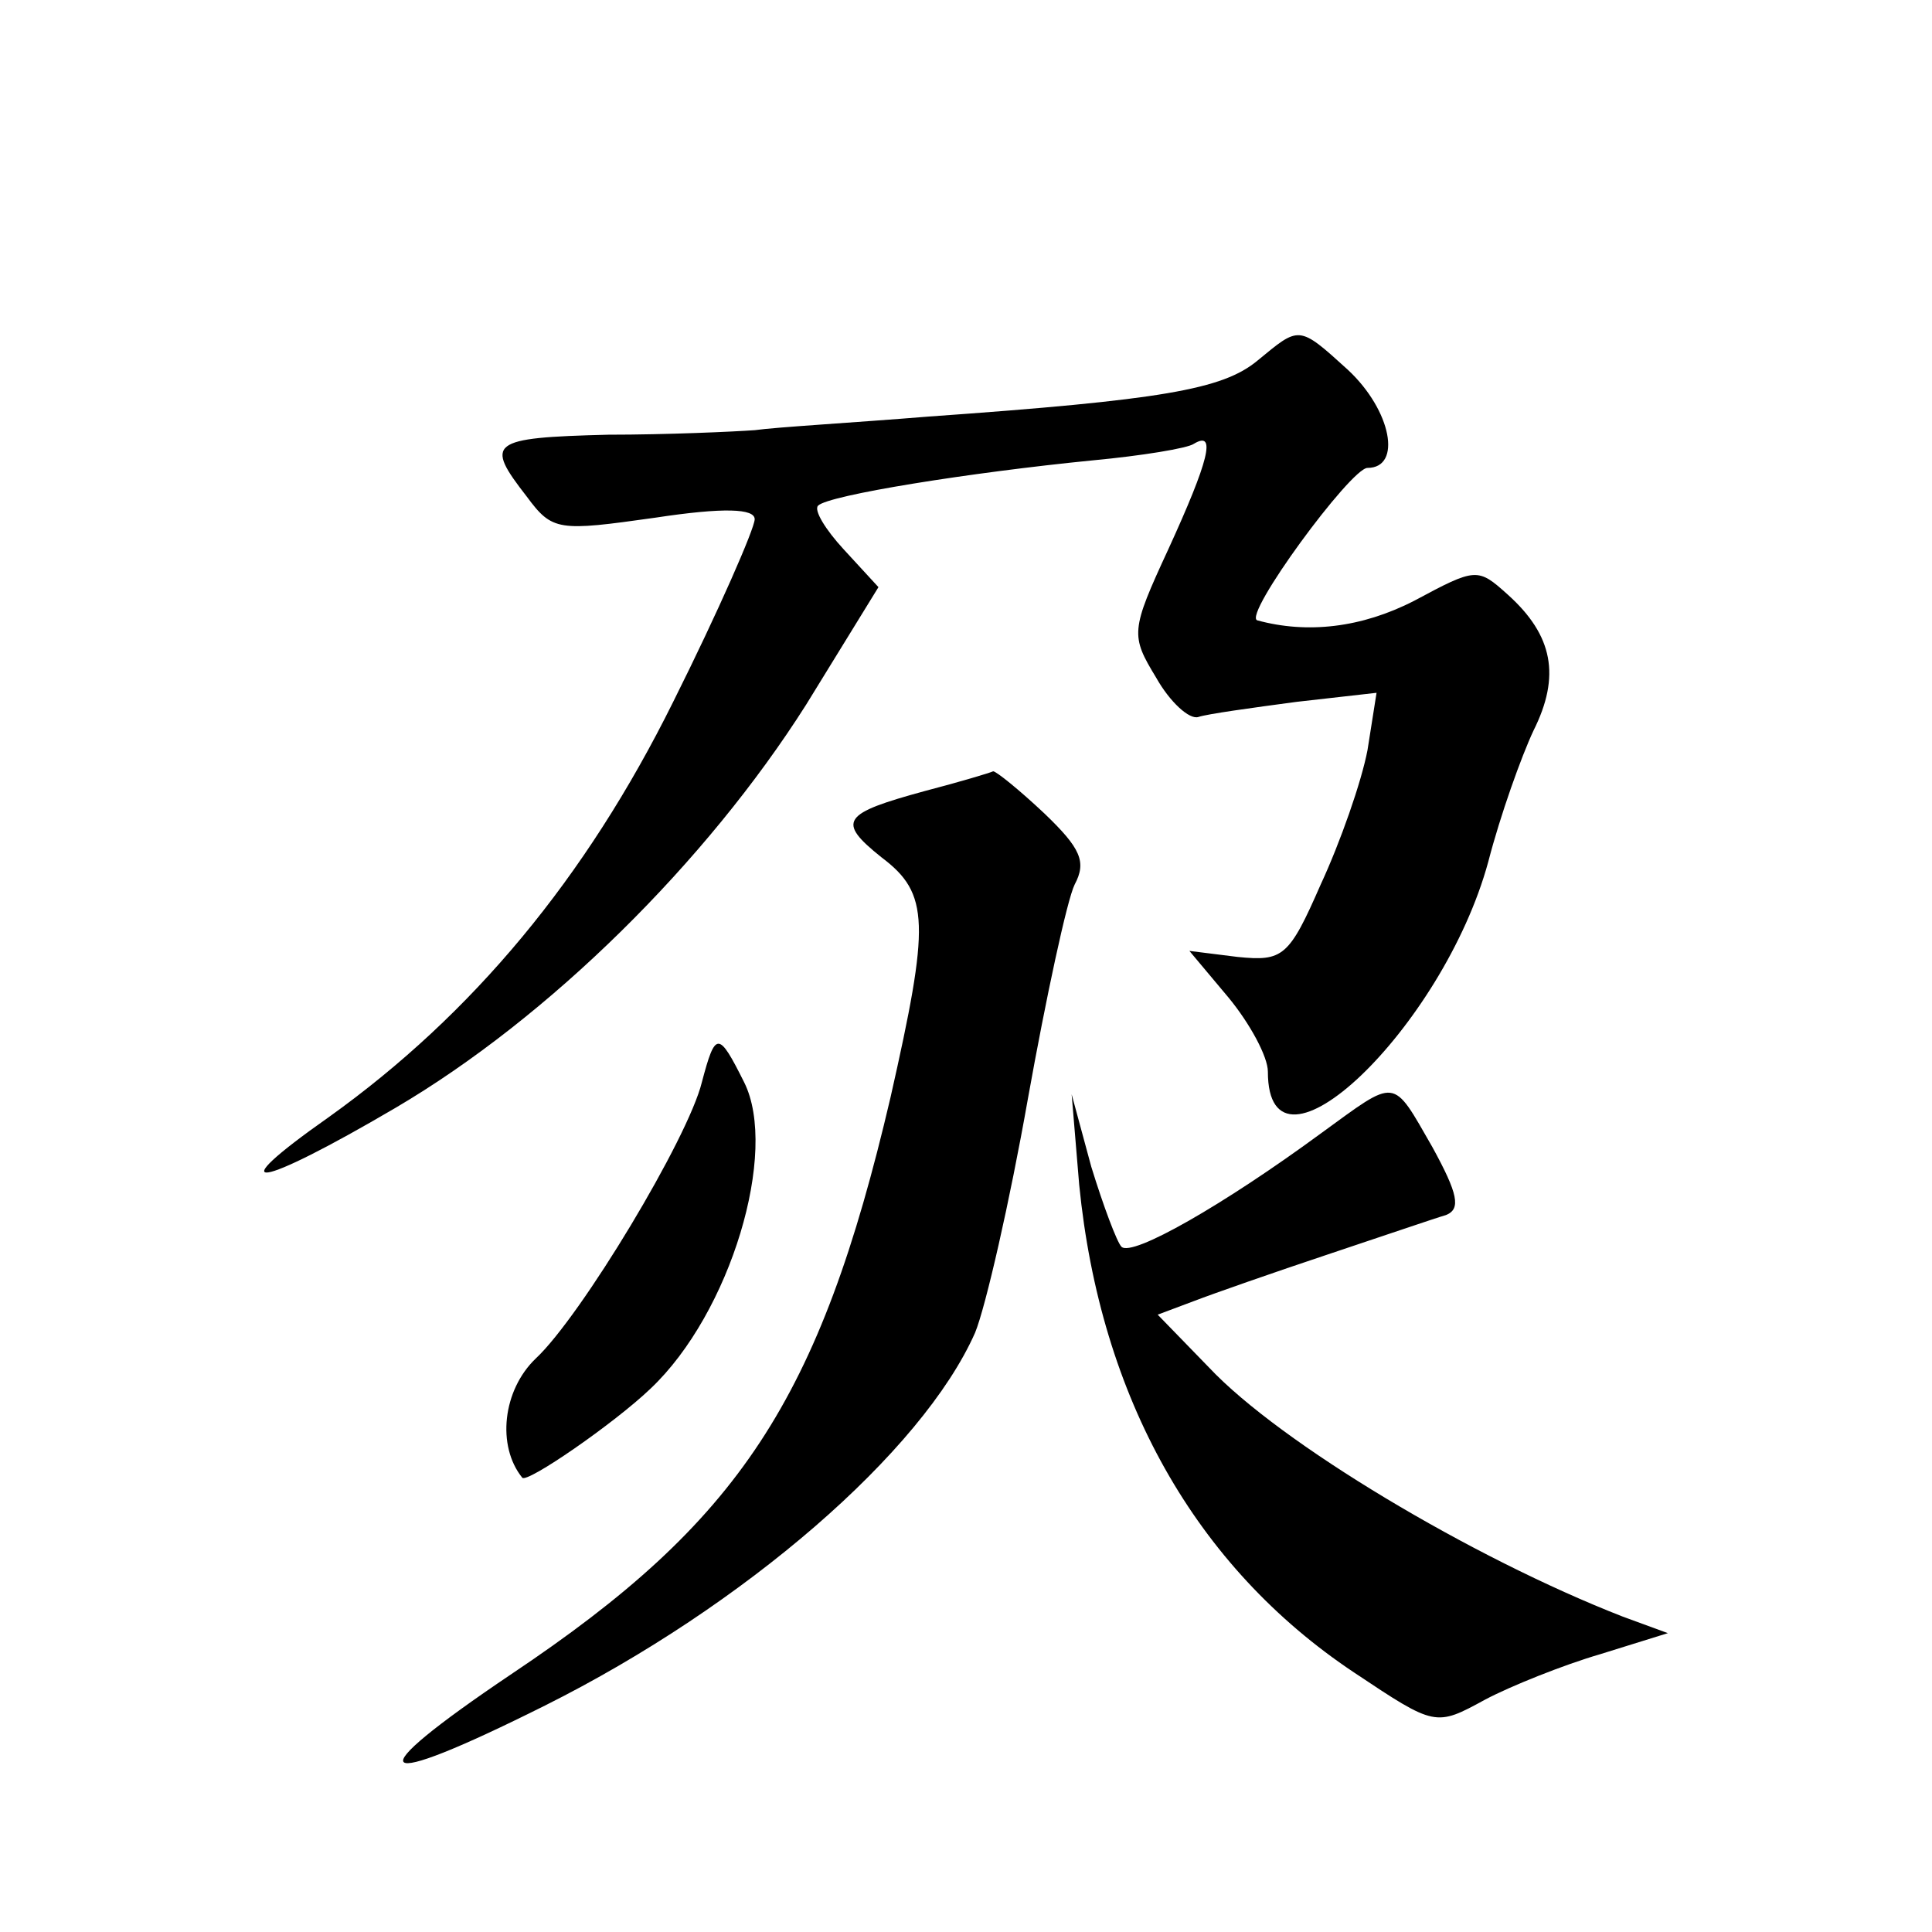
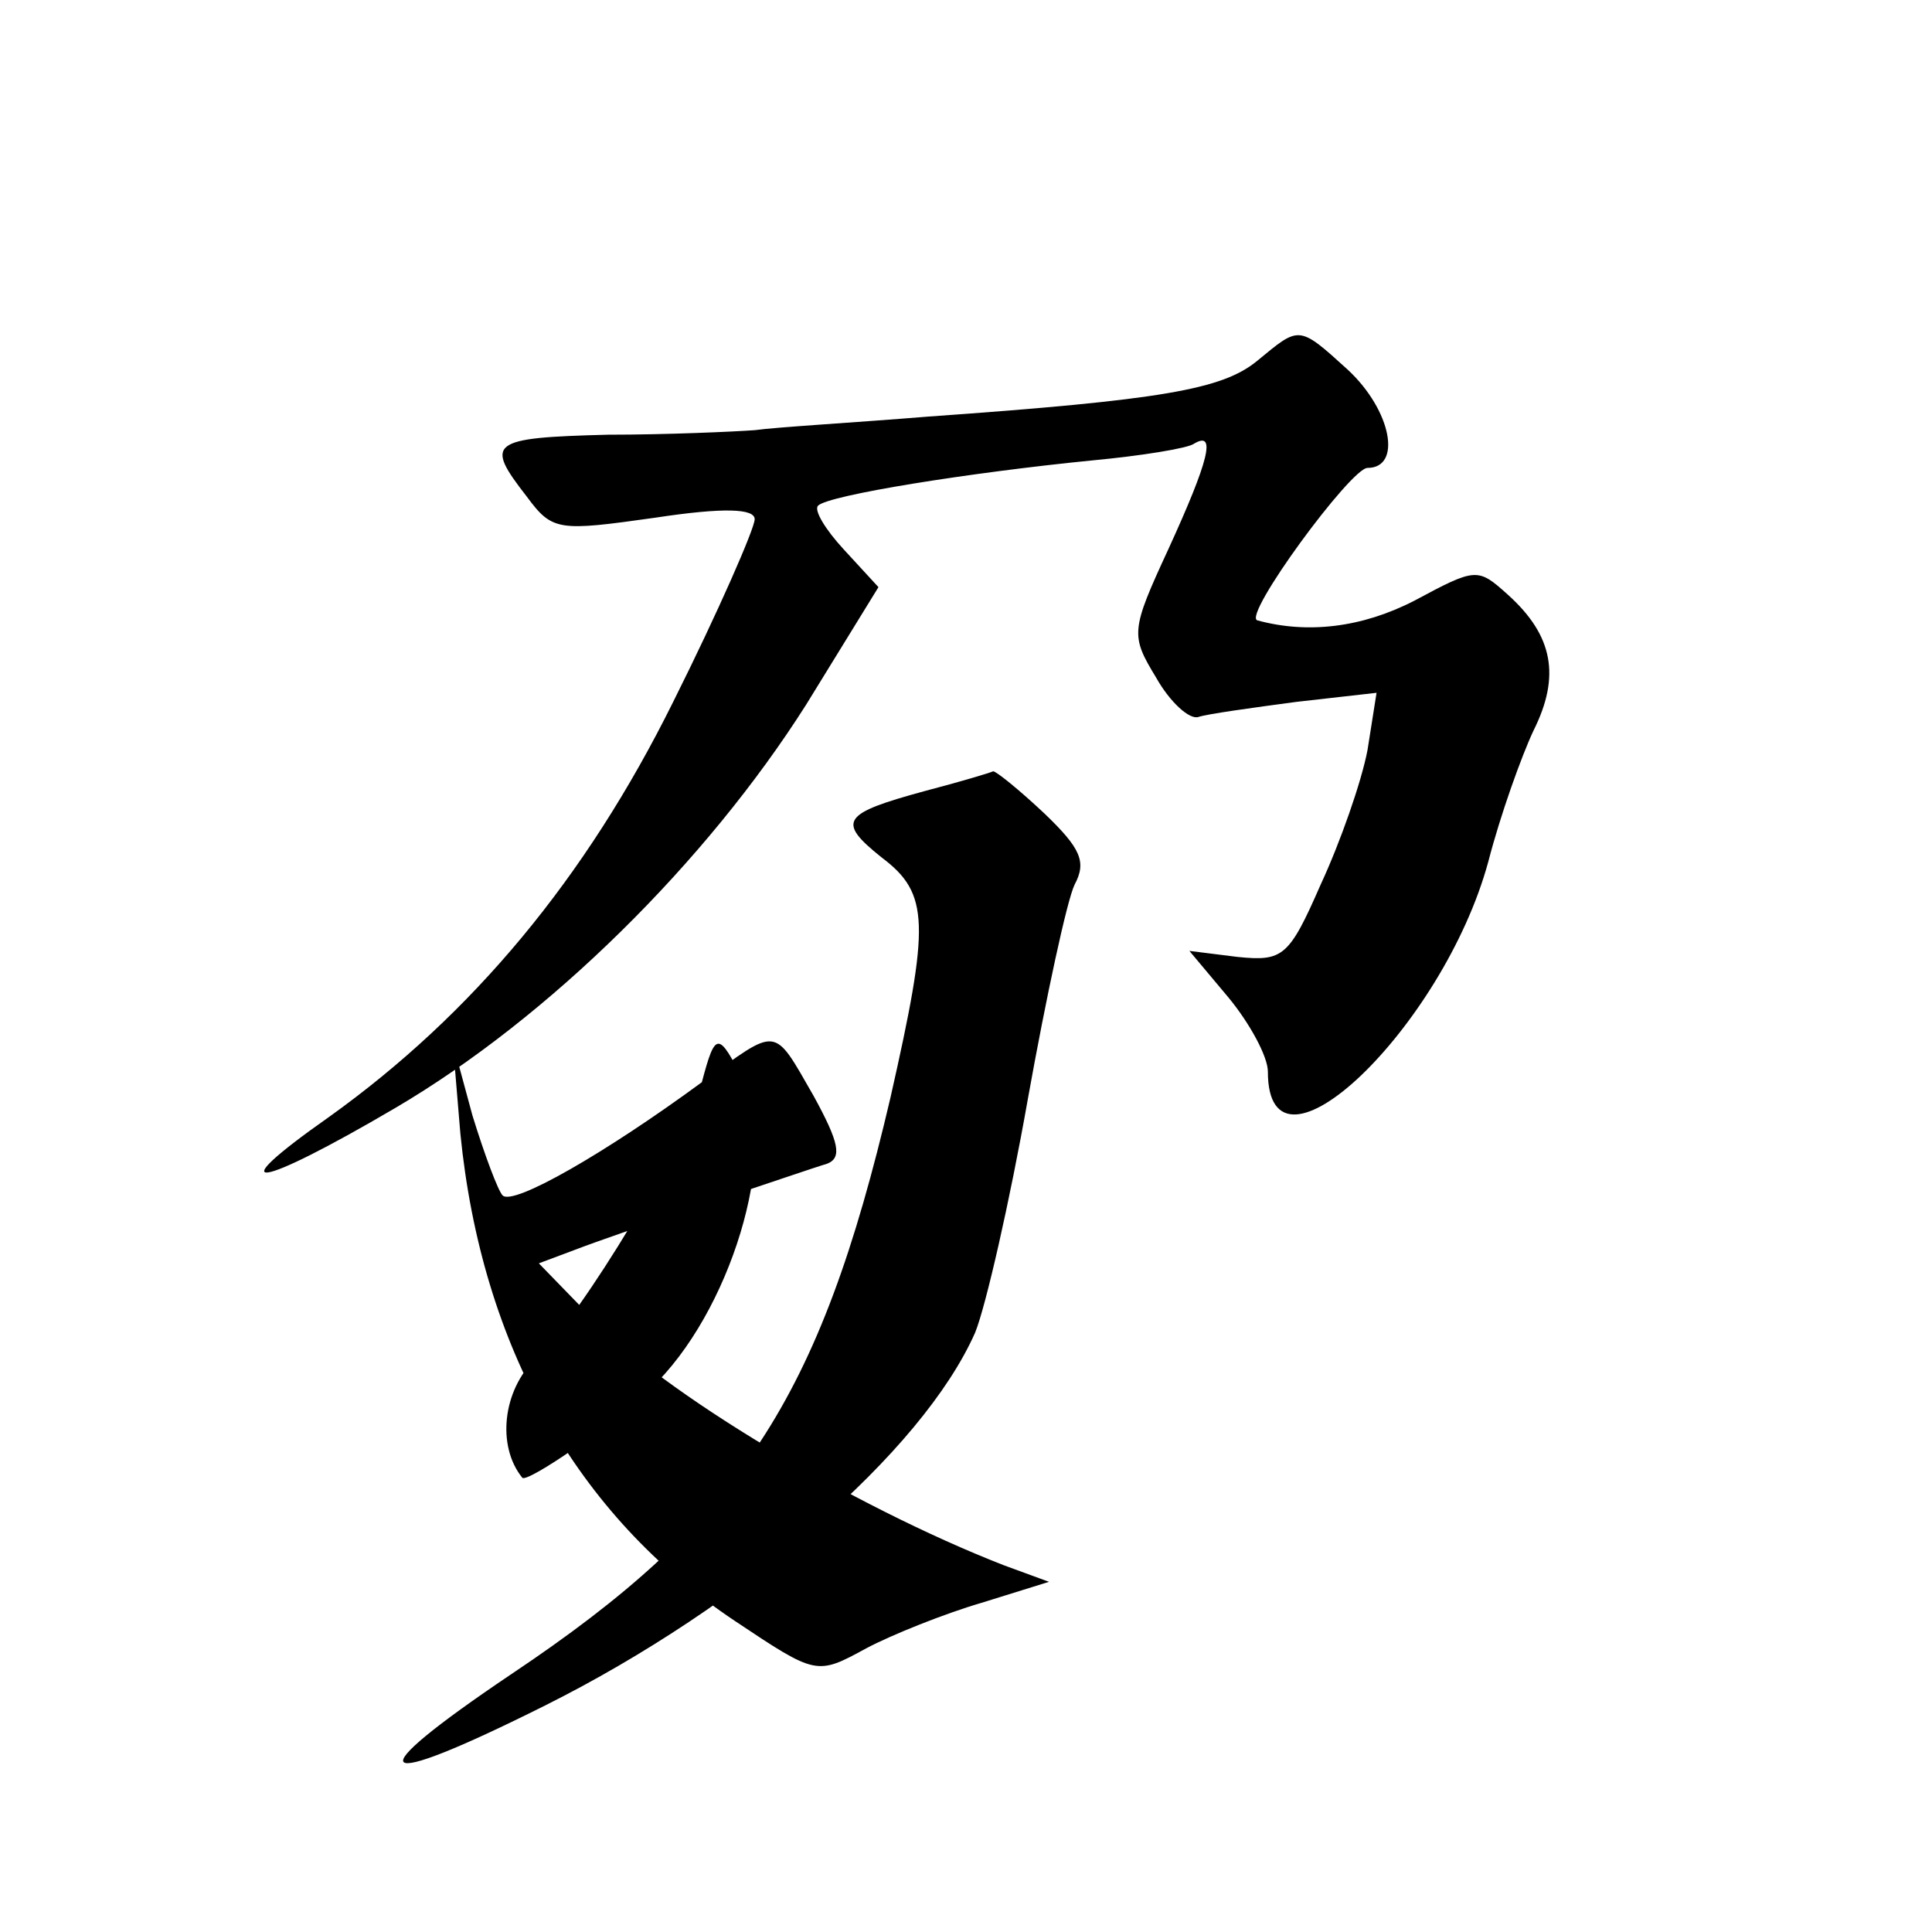
<svg xmlns="http://www.w3.org/2000/svg" version="1.0" width="128pt" height="128pt" viewBox="0 0 128 128" preserveAspectRatio="xMidYMid meet">
  <g transform="translate(0,128) scale(0.1,-0.1)" fill="#0" stroke="none">
-     <path d="M833 1041 c-23 -19 -63 -26 -218 -37 -49 -4 -101 -7 -115 -9 -14 -1 -58 -3 -97 -3 -79 -2 -82 -5 -54 -41 17 -23 21 -23 85 -14 46 7 66 6 66 -1 0 -6 -24 -61 -54 -121 -58 -117 -133 -207 -228 -275 -74 -52 -48 -48 44 6 102 60 206 163 272 267 l48 78 -23 25 c-12 13 -20 26 -17 29 7 7 101 22 182 30 32 3 63 8 67 11 15 9 10 -11 -17 -70 -25 -54 -25 -57 -8 -85 9 -16 22 -28 28 -26 6 2 35 6 65 10 l53 6 -6 -38 c-4 -21 -18 -61 -31 -89 -21 -48 -25 -51 -55 -48 l-32 4 26 -31 c14 -17 26 -39 26 -49 0 -82 116 29 146 139 8 31 22 70 30 87 18 36 13 63 -17 90 -20 18 -21 18 -62 -4 -35 -18 -71 -22 -104 -13 -10 3 62 101 73 101 23 0 16 38 -13 65 -33 30 -32 29 -60 6z M613 756 c-55 -15 -59 -20 -29 -44 32 -24 32 -44 6 -159 -47 -201 -100 -281 -251 -382 -104 -70 -94 -79 22 -21 132 66 250 168 285 247 7 17 23 87 35 155 12 67 26 132 31 142 8 15 4 24 -20 47 -17 16 -32 28 -34 28 -2 -1 -22 -7 -45 -13z M465 563 c-9 -37 -80 -155 -110 -183 -22 -21 -26 -58 -9 -79 3 -4 61 36 85 59 53 50 85 157 62 203 -17 34 -19 34 -28 0z M875 529 c-64 -47 -125 -82 -132 -75 -3 3 -12 27 -20 53 l-13 48 5 -60 c14 -141 77 -253 182 -323 54 -36 54 -36 87 -18 17 9 52 23 76 30 l45 14 -30 11 c-100 39 -227 115 -274 165 l-34 35 24 9 c13 5 53 19 89 31 36 12 71 24 78 26 10 4 8 14 -9 45 -27 47 -23 46 -74 9z" />
+     <path d="M833 1041 c-23 -19 -63 -26 -218 -37 -49 -4 -101 -7 -115 -9 -14 -1 -58 -3 -97 -3 -79 -2 -82 -5 -54 -41 17 -23 21 -23 85 -14 46 7 66 6 66 -1 0 -6 -24 -61 -54 -121 -58 -117 -133 -207 -228 -275 -74 -52 -48 -48 44 6 102 60 206 163 272 267 l48 78 -23 25 c-12 13 -20 26 -17 29 7 7 101 22 182 30 32 3 63 8 67 11 15 9 10 -11 -17 -70 -25 -54 -25 -57 -8 -85 9 -16 22 -28 28 -26 6 2 35 6 65 10 l53 6 -6 -38 c-4 -21 -18 -61 -31 -89 -21 -48 -25 -51 -55 -48 l-32 4 26 -31 c14 -17 26 -39 26 -49 0 -82 116 29 146 139 8 31 22 70 30 87 18 36 13 63 -17 90 -20 18 -21 18 -62 -4 -35 -18 -71 -22 -104 -13 -10 3 62 101 73 101 23 0 16 38 -13 65 -33 30 -32 29 -60 6z M613 756 c-55 -15 -59 -20 -29 -44 32 -24 32 -44 6 -159 -47 -201 -100 -281 -251 -382 -104 -70 -94 -79 22 -21 132 66 250 168 285 247 7 17 23 87 35 155 12 67 26 132 31 142 8 15 4 24 -20 47 -17 16 -32 28 -34 28 -2 -1 -22 -7 -45 -13z M465 563 c-9 -37 -80 -155 -110 -183 -22 -21 -26 -58 -9 -79 3 -4 61 36 85 59 53 50 85 157 62 203 -17 34 -19 34 -28 0z c-64 -47 -125 -82 -132 -75 -3 3 -12 27 -20 53 l-13 48 5 -60 c14 -141 77 -253 182 -323 54 -36 54 -36 87 -18 17 9 52 23 76 30 l45 14 -30 11 c-100 39 -227 115 -274 165 l-34 35 24 9 c13 5 53 19 89 31 36 12 71 24 78 26 10 4 8 14 -9 45 -27 47 -23 46 -74 9z" />
  </g>
</svg>